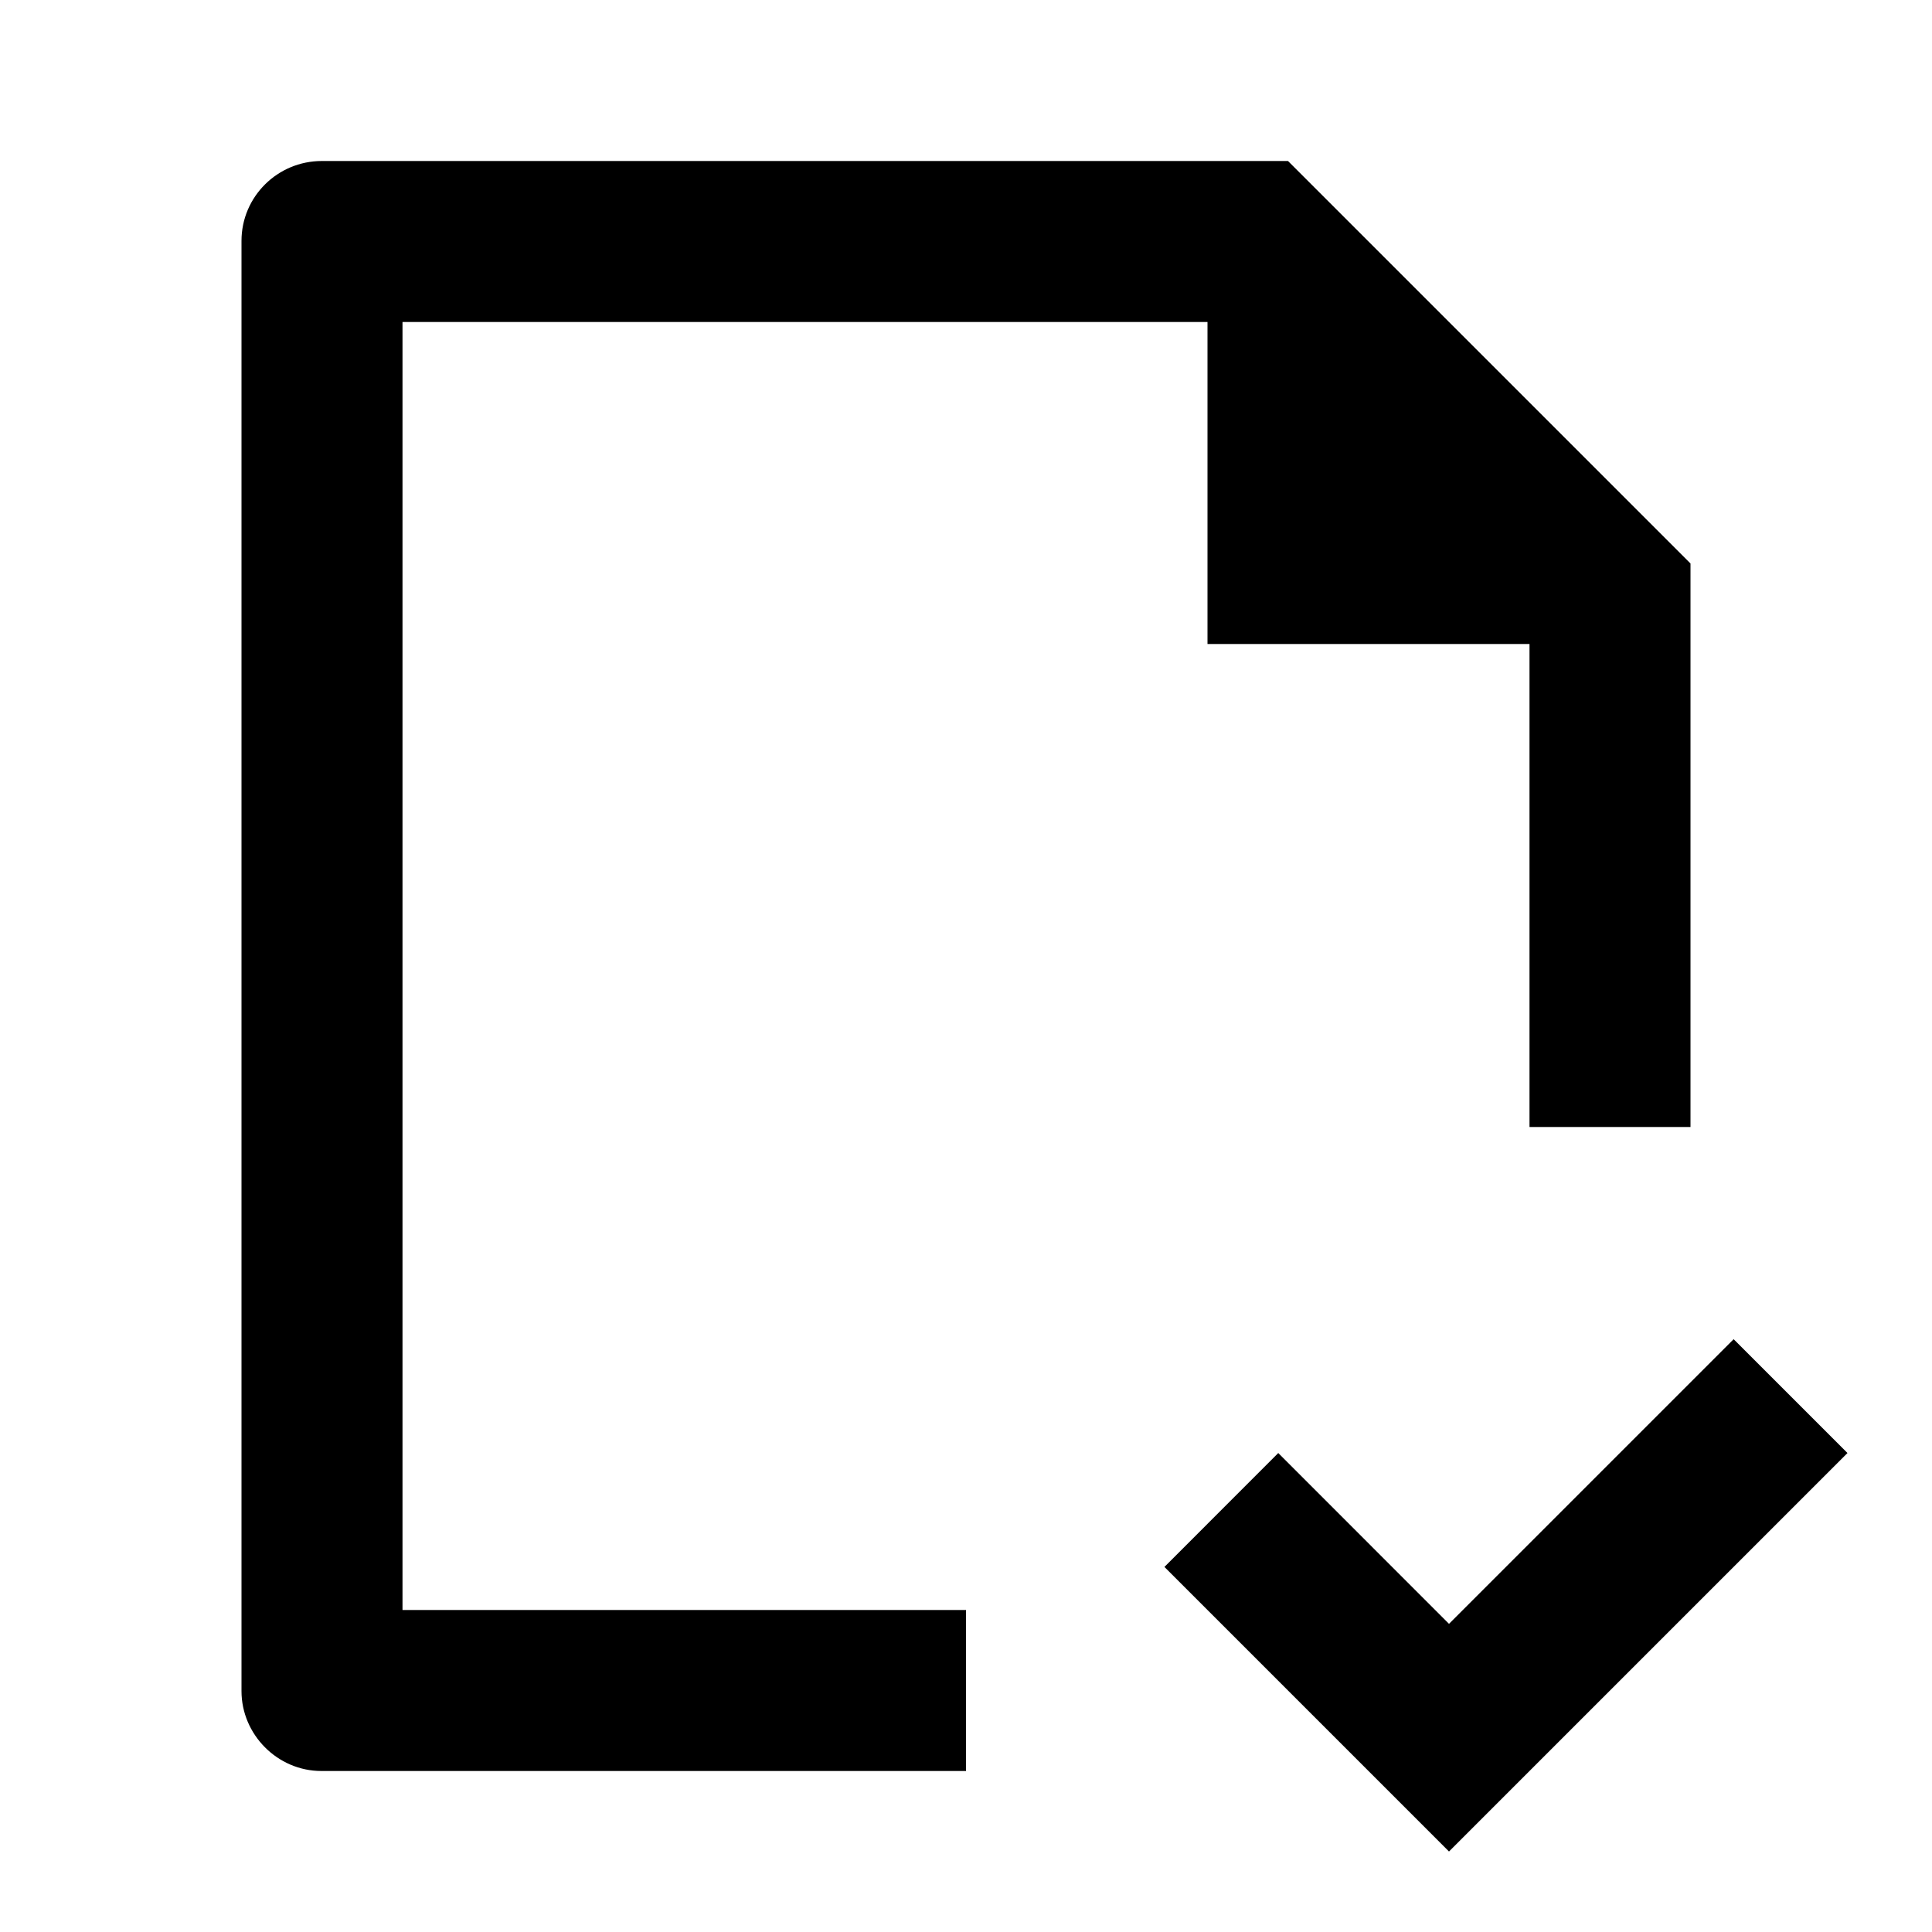
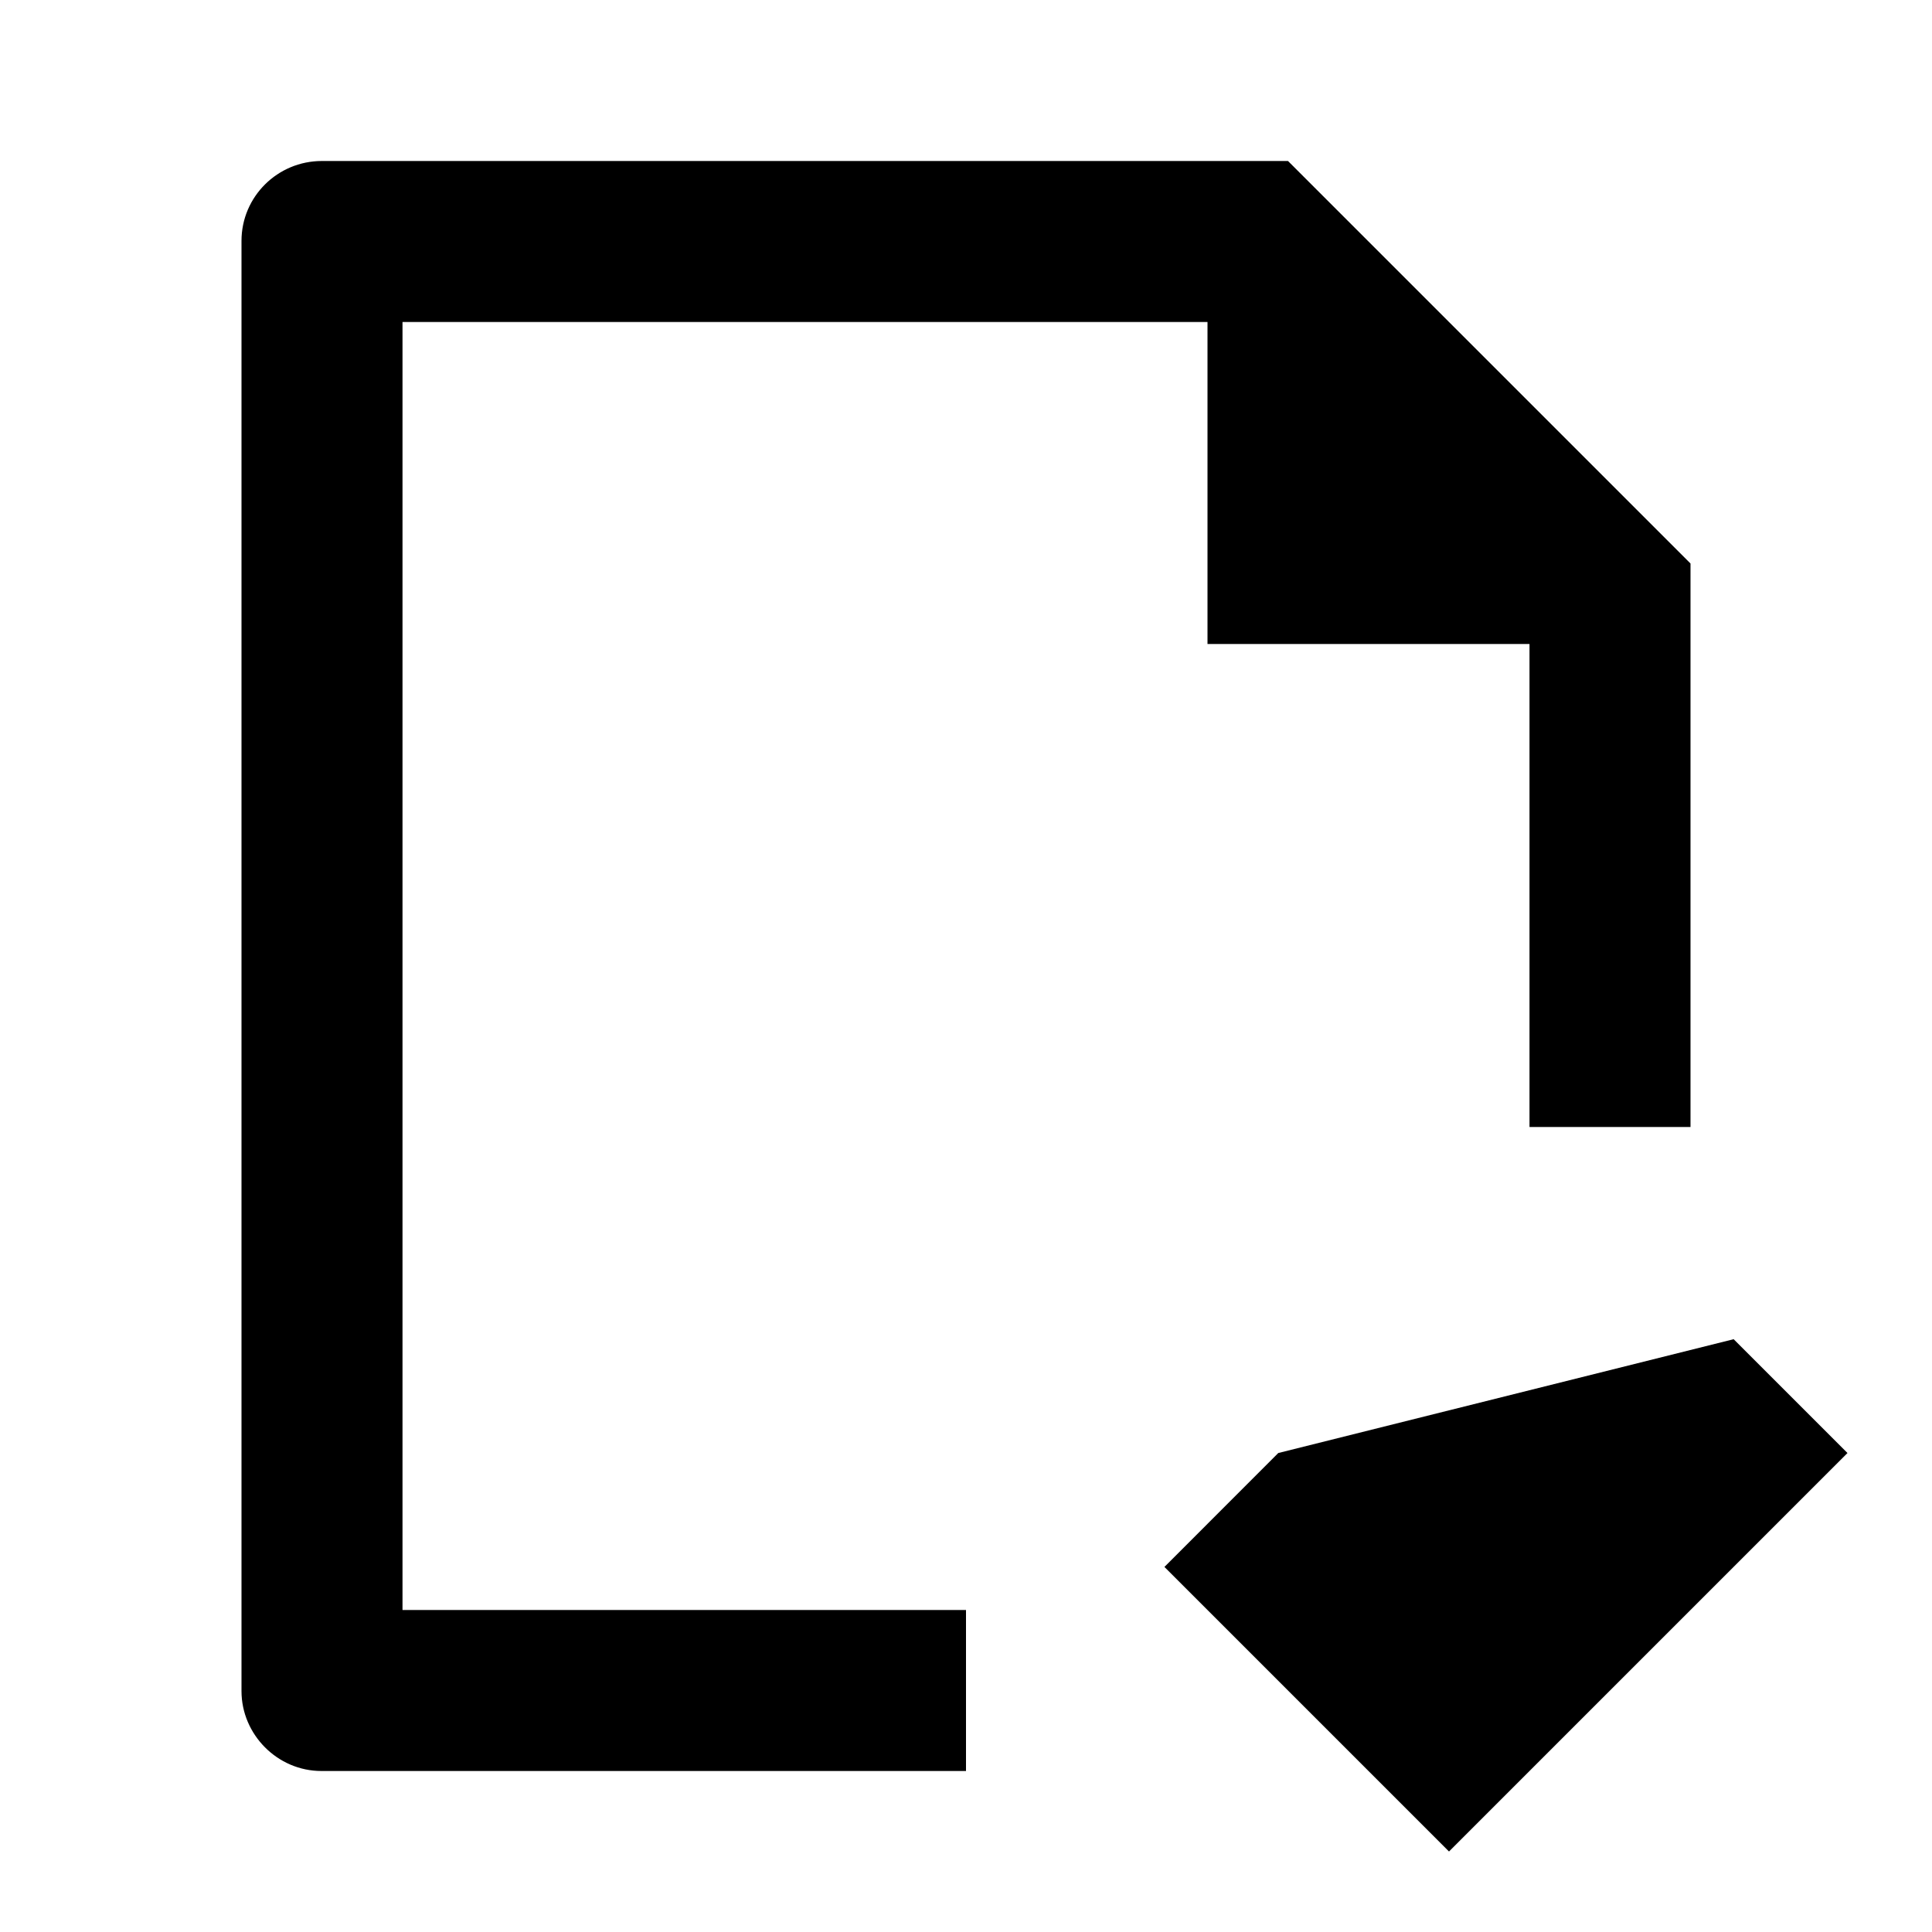
<svg xmlns="http://www.w3.org/2000/svg" viewBox="0 0 24 24">
-   <path d="M12 20V22H3.993C3.445 22 3 21.545 3 21.008V2.992C3 2.444 3.447 2 3.998 2H16L21 7V14H19V8H15V4H5V20H12ZM14.465 19.465L18 23L22.95 18.05L21.536 16.636L18 20.172L15.879 18.05L14.465 19.465Z" />
+   <path d="M12 20V22H3.993C3.445 22 3 21.545 3 21.008V2.992C3 2.444 3.447 2 3.998 2H16L21 7V14H19V8H15V4H5V20H12ZM14.465 19.465L18 23L22.95 18.05L21.536 16.636L15.879 18.05L14.465 19.465Z" />
</svg>